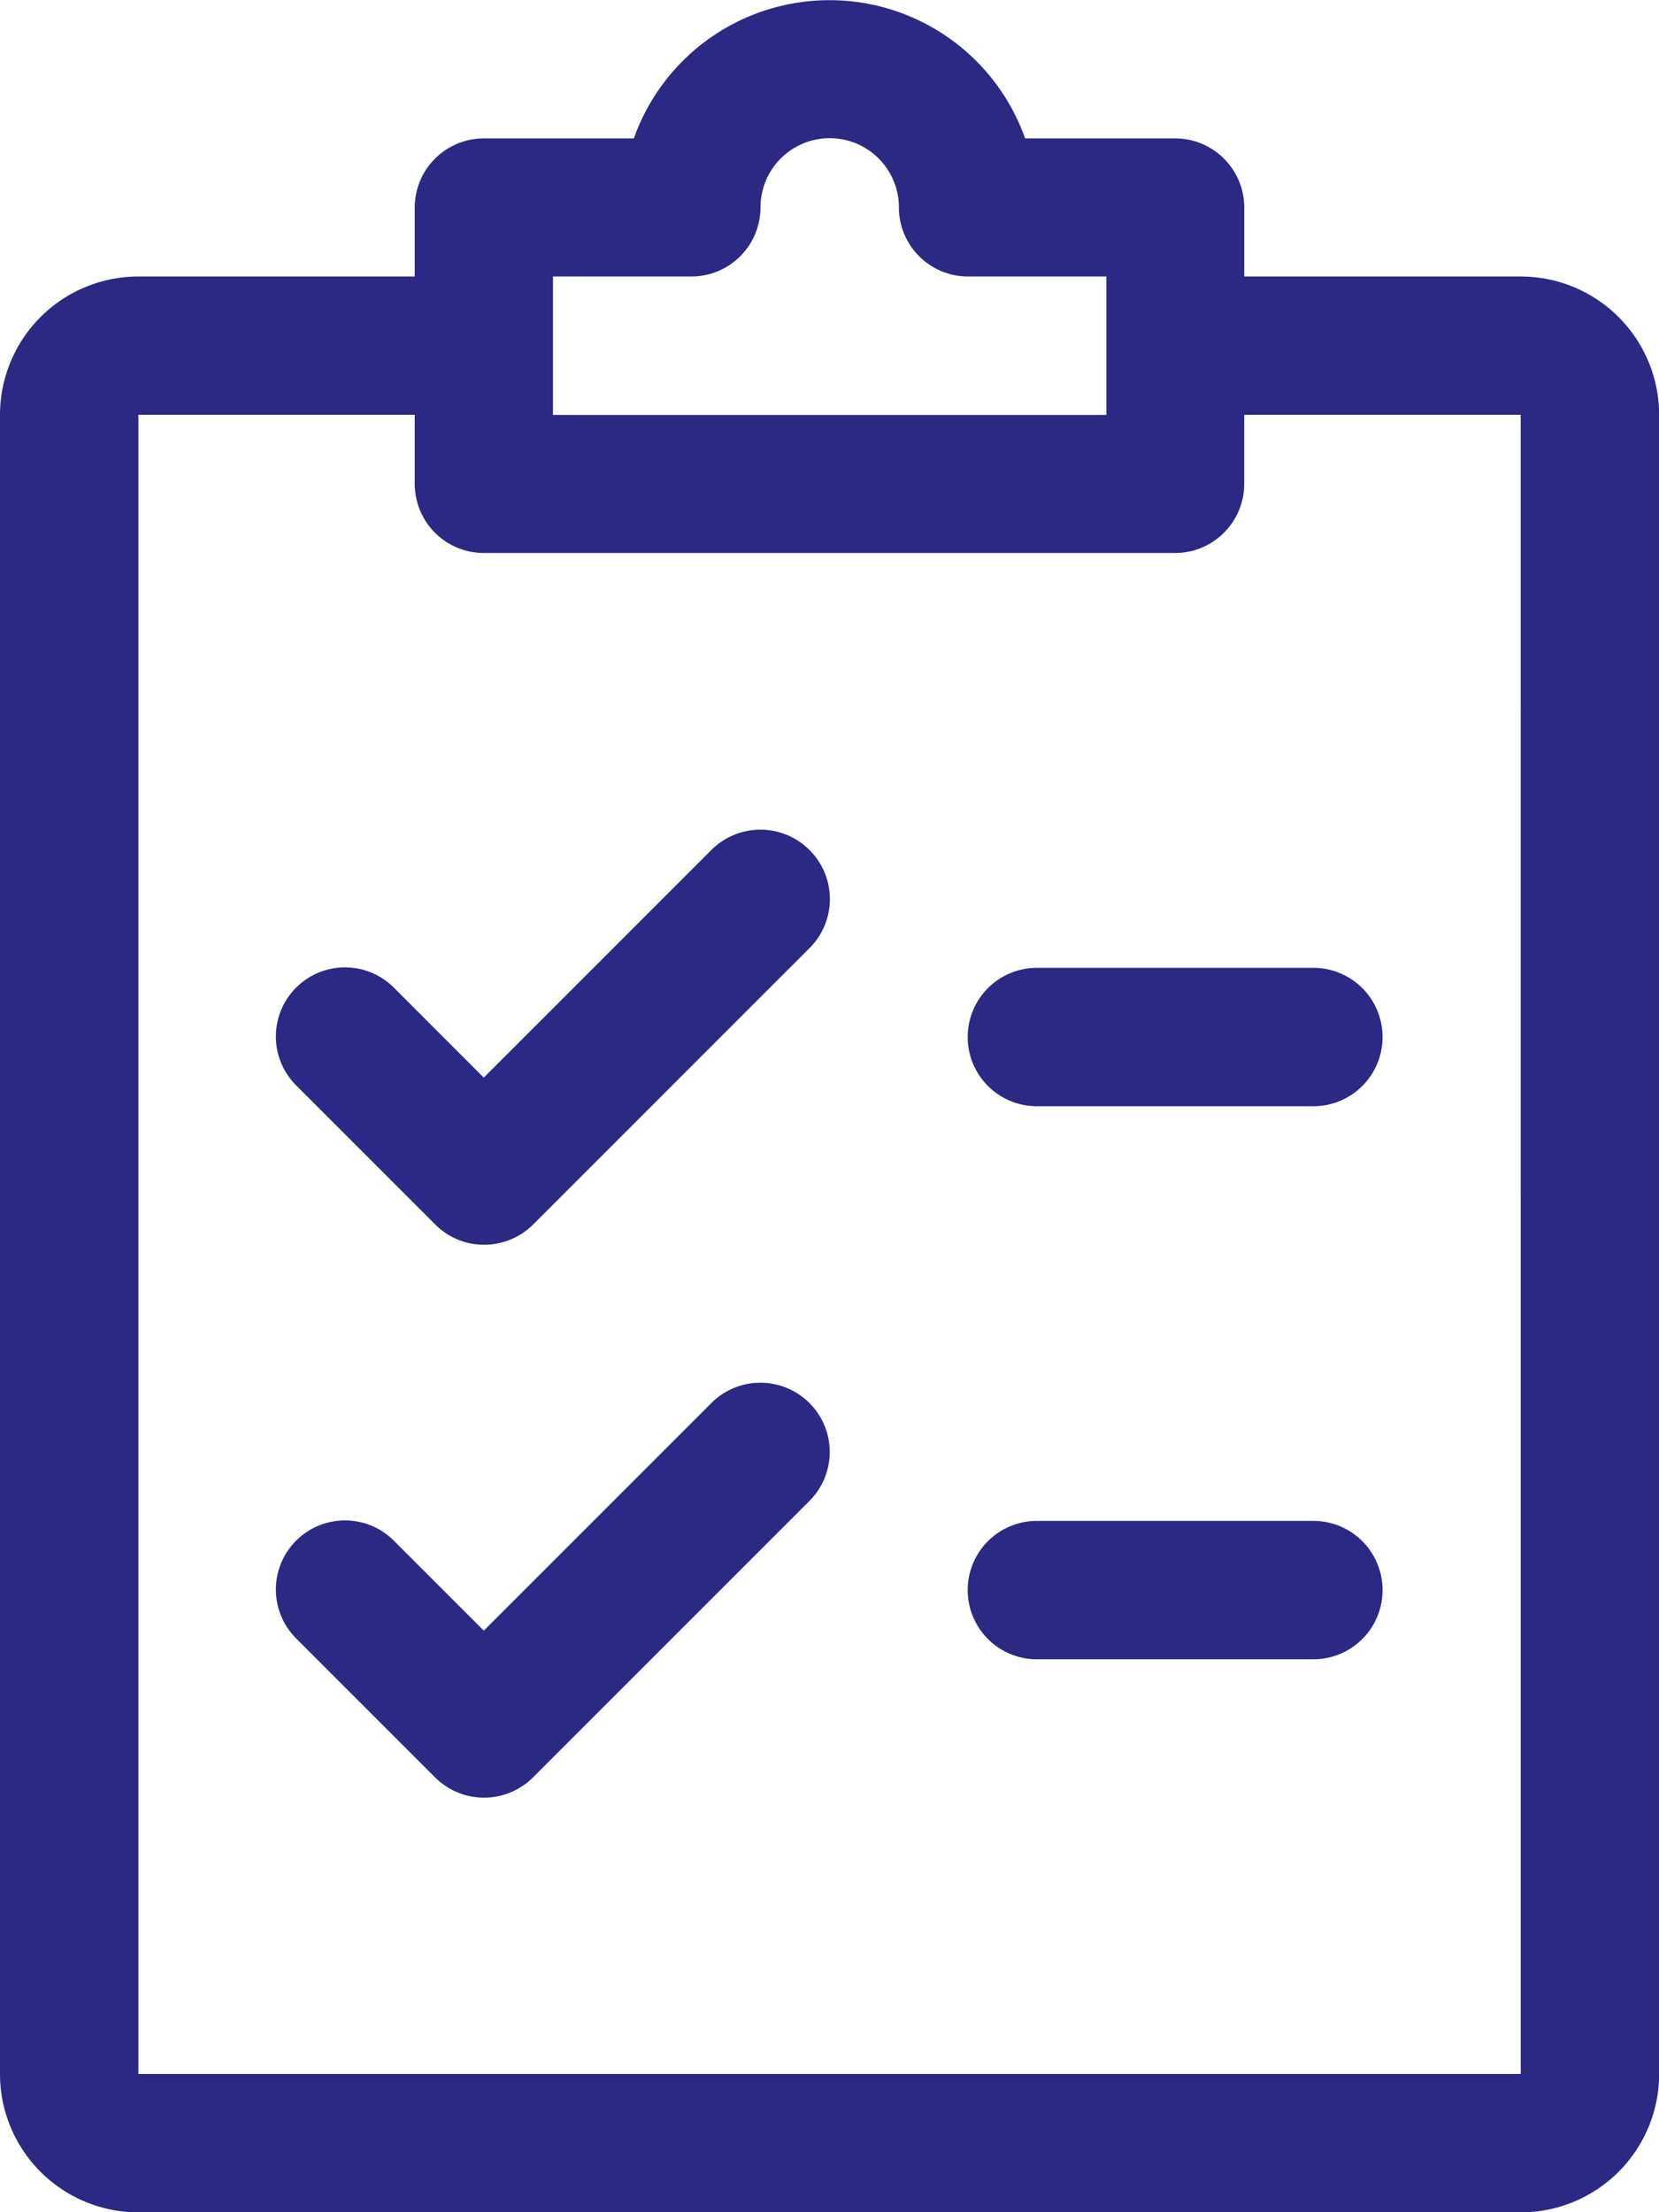
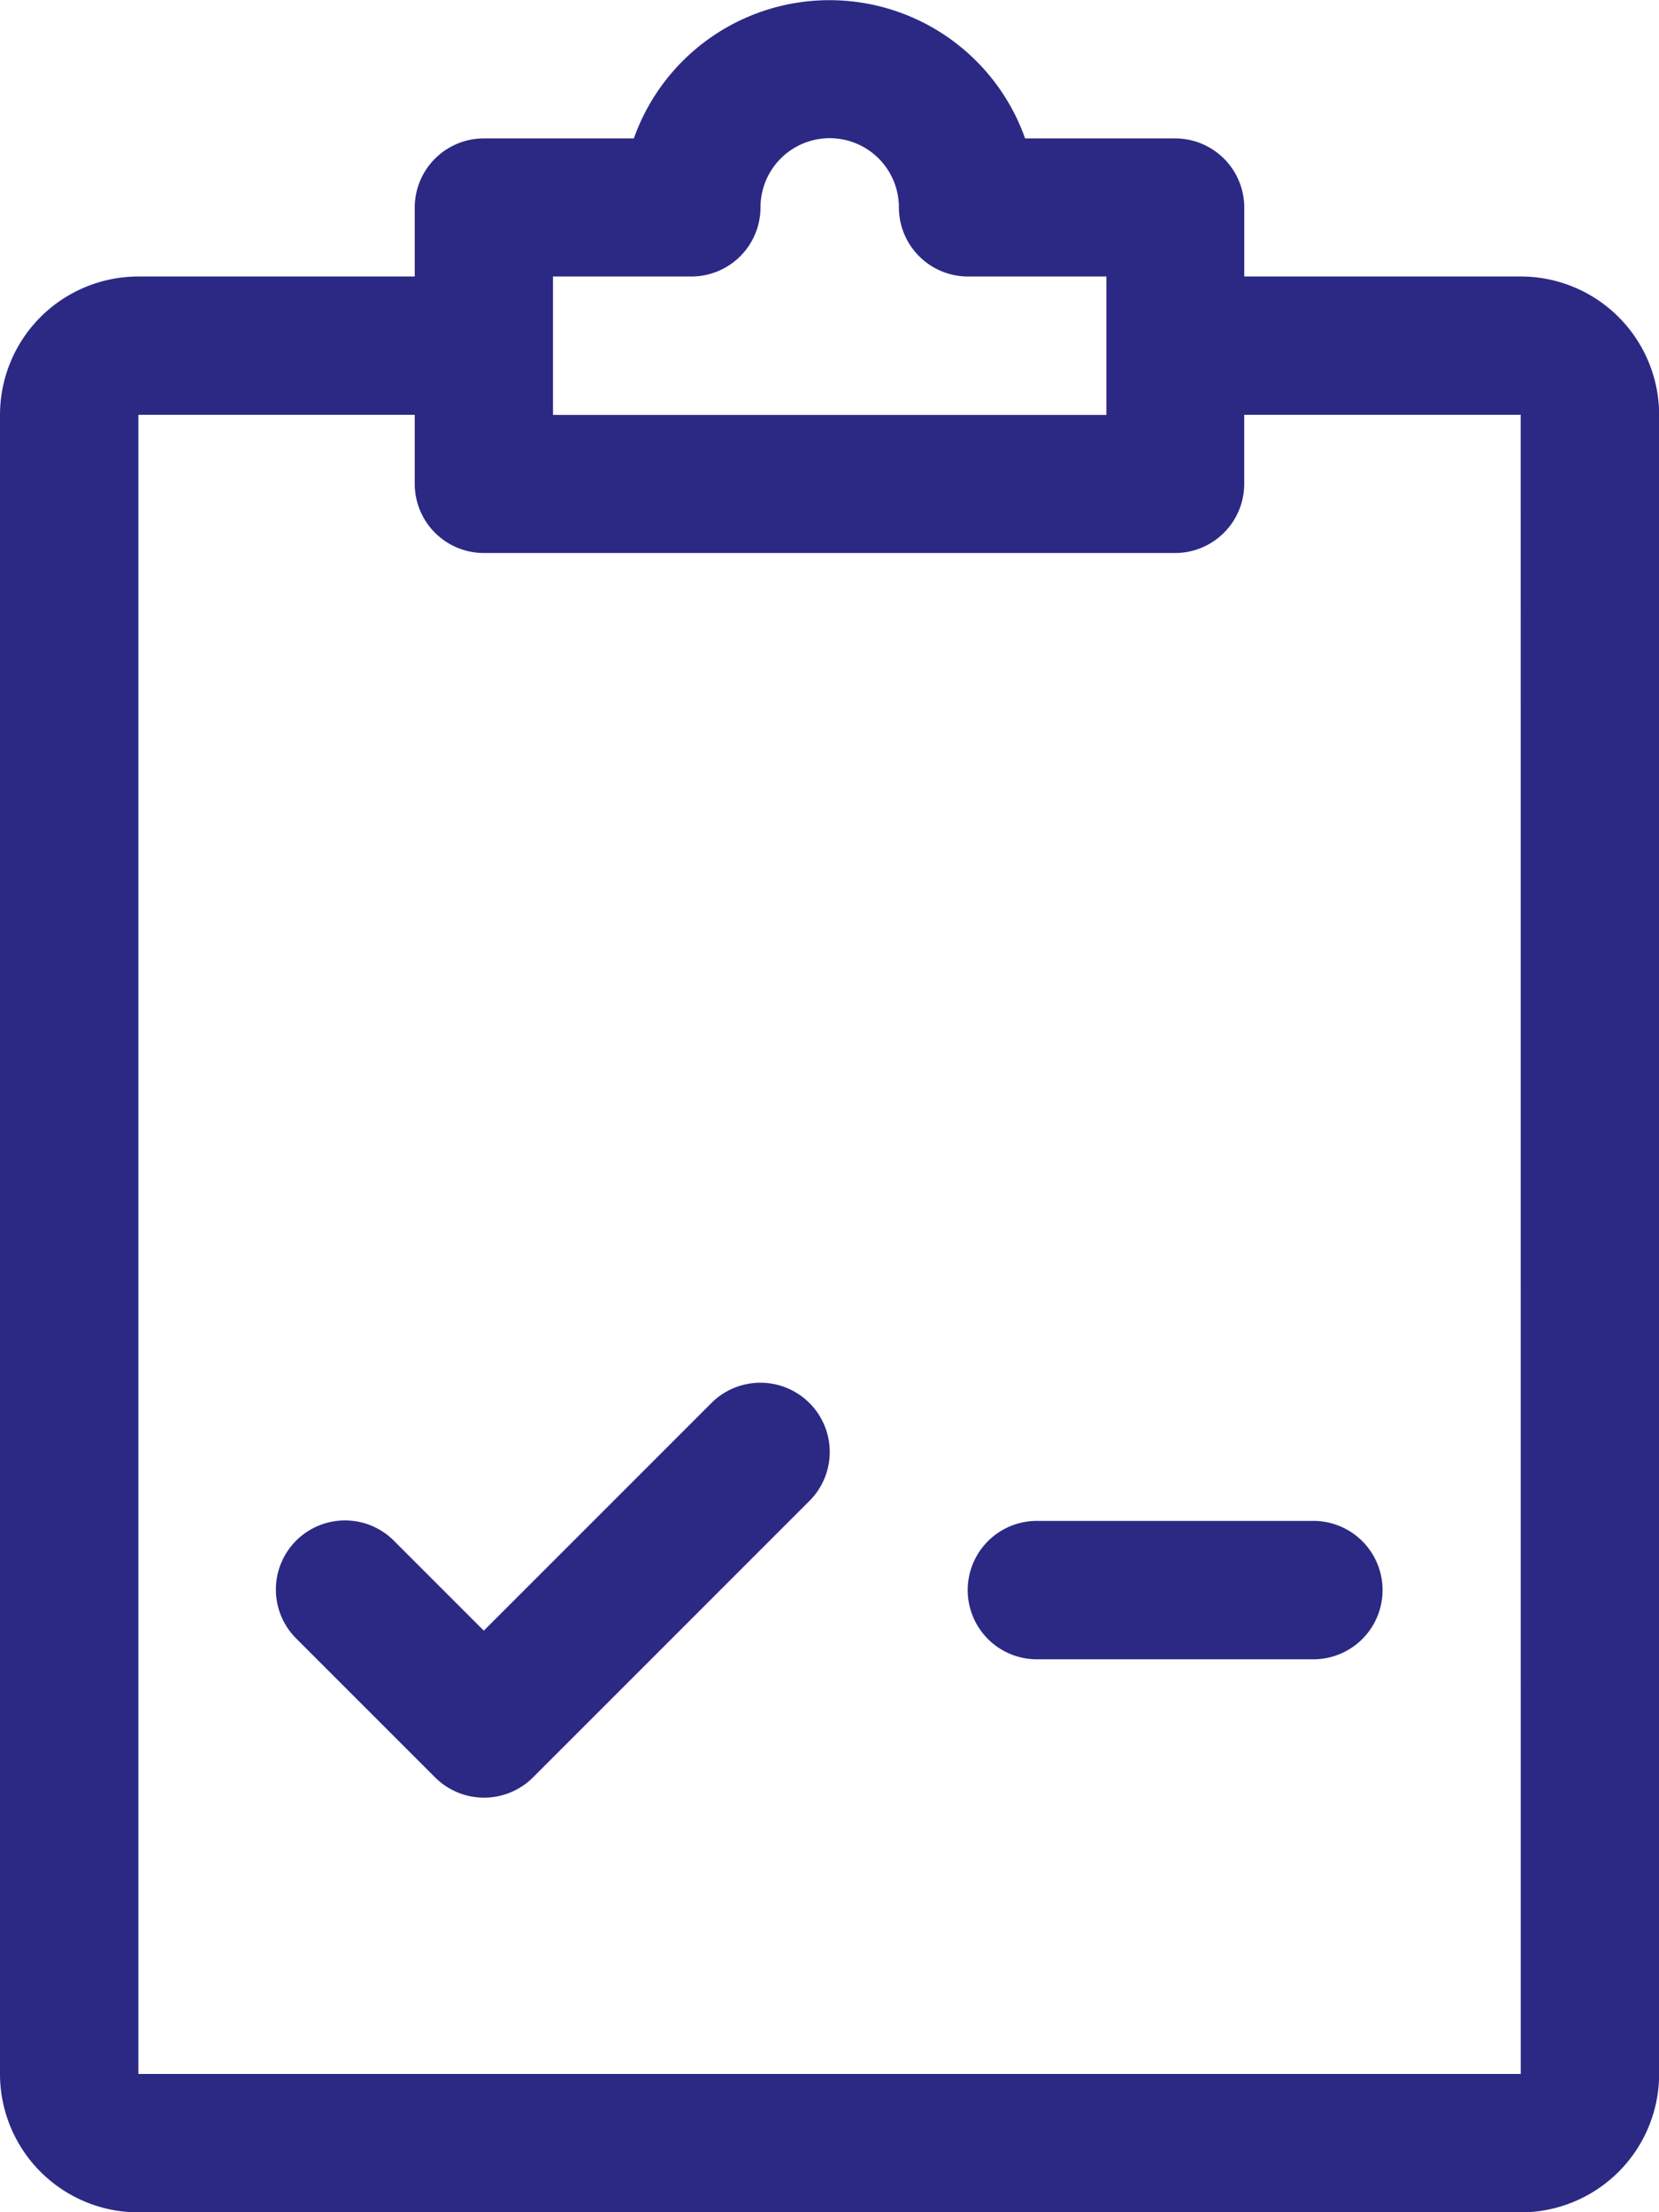
<svg xmlns="http://www.w3.org/2000/svg" width="37.161" height="49.548" viewBox="0 0 37.161 49.548">
  <defs>
    <style>.a{fill:#2c2984;}</style>
  </defs>
  <g transform="translate(-64)">
    <g transform="translate(70.196 18.581)">
-       <path class="a" d="M139.957,192.462a1.553,1.553,0,0,0-2.192,0l-5.1,5.1-2-2a1.548,1.548,0,1,0-2.189,2.189l3.1,3.1a1.533,1.533,0,0,0,1.093.455,1.555,1.555,0,0,0,1.1-.452l6.193-6.193A1.549,1.549,0,0,0,139.957,192.462Z" transform="translate(-128.024 -192.008)" />
-     </g>
+       </g>
    <g transform="translate(70.196 30.968)">
      <path class="a" d="M139.957,320.462a1.553,1.553,0,0,0-2.192,0l-5.1,5.1-2-2a1.548,1.548,0,1,0-2.189,2.189l3.1,3.1a1.551,1.551,0,0,0,2.189,0l6.193-6.193A1.549,1.549,0,0,0,139.957,320.462Z" transform="translate(-128.024 -320.008)" />
    </g>
    <g transform="translate(85.677 21.677)">
-       <path class="a" d="M295.742,224h-6.193a1.548,1.548,0,1,0,0,3.1h6.193a1.548,1.548,0,0,0,0-3.1Z" transform="translate(-288 -224)" />
-     </g>
+       </g>
    <g transform="translate(85.677 34.064)">
      <path class="a" d="M295.742,352h-6.193a1.548,1.548,0,1,0,0,3.1h6.193a1.548,1.548,0,0,0,0-3.1Z" transform="translate(-288 -352)" />
    </g>
    <g transform="translate(64)">
      <path class="a" d="M98.064,6.193H91.871V4.645A1.549,1.549,0,0,0,90.322,3.1h-3.36a4.649,4.649,0,0,0-8.764,0h-3.36A1.549,1.549,0,0,0,73.29,4.645V6.193H67.1A3.1,3.1,0,0,0,64,9.29V46.451a3.1,3.1,0,0,0,3.1,3.1H98.064a3.1,3.1,0,0,0,3.1-3.1V9.29A3.1,3.1,0,0,0,98.064,6.193Zm-21.677,0h3.1a1.549,1.549,0,0,0,1.548-1.548,1.548,1.548,0,0,1,3.1,0,1.549,1.549,0,0,0,1.548,1.548h3.1v3.1H76.387ZM98.064,46.451H67.1V9.29H73.29v1.548a1.549,1.549,0,0,0,1.548,1.548H90.322a1.549,1.549,0,0,0,1.548-1.548V9.29h6.193Z" transform="translate(-64)" />
    </g>
  </g>
</svg>